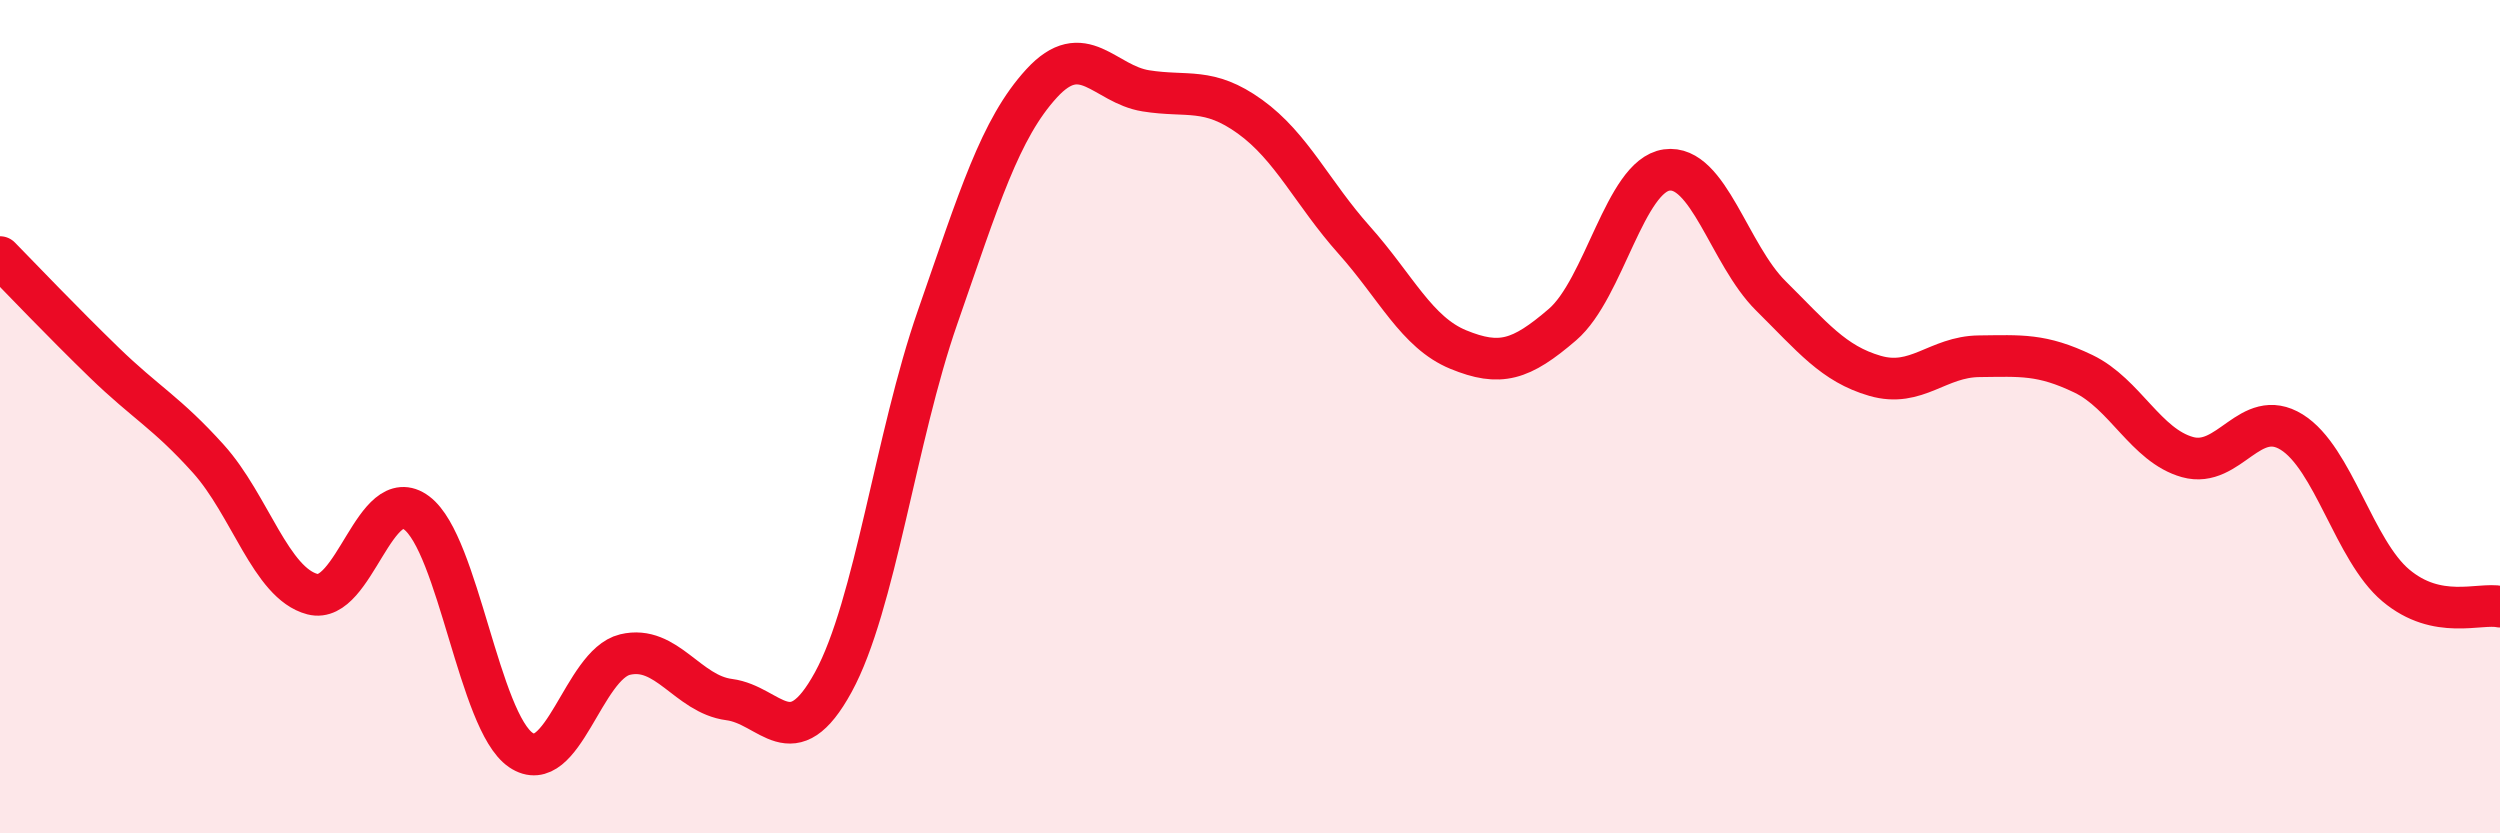
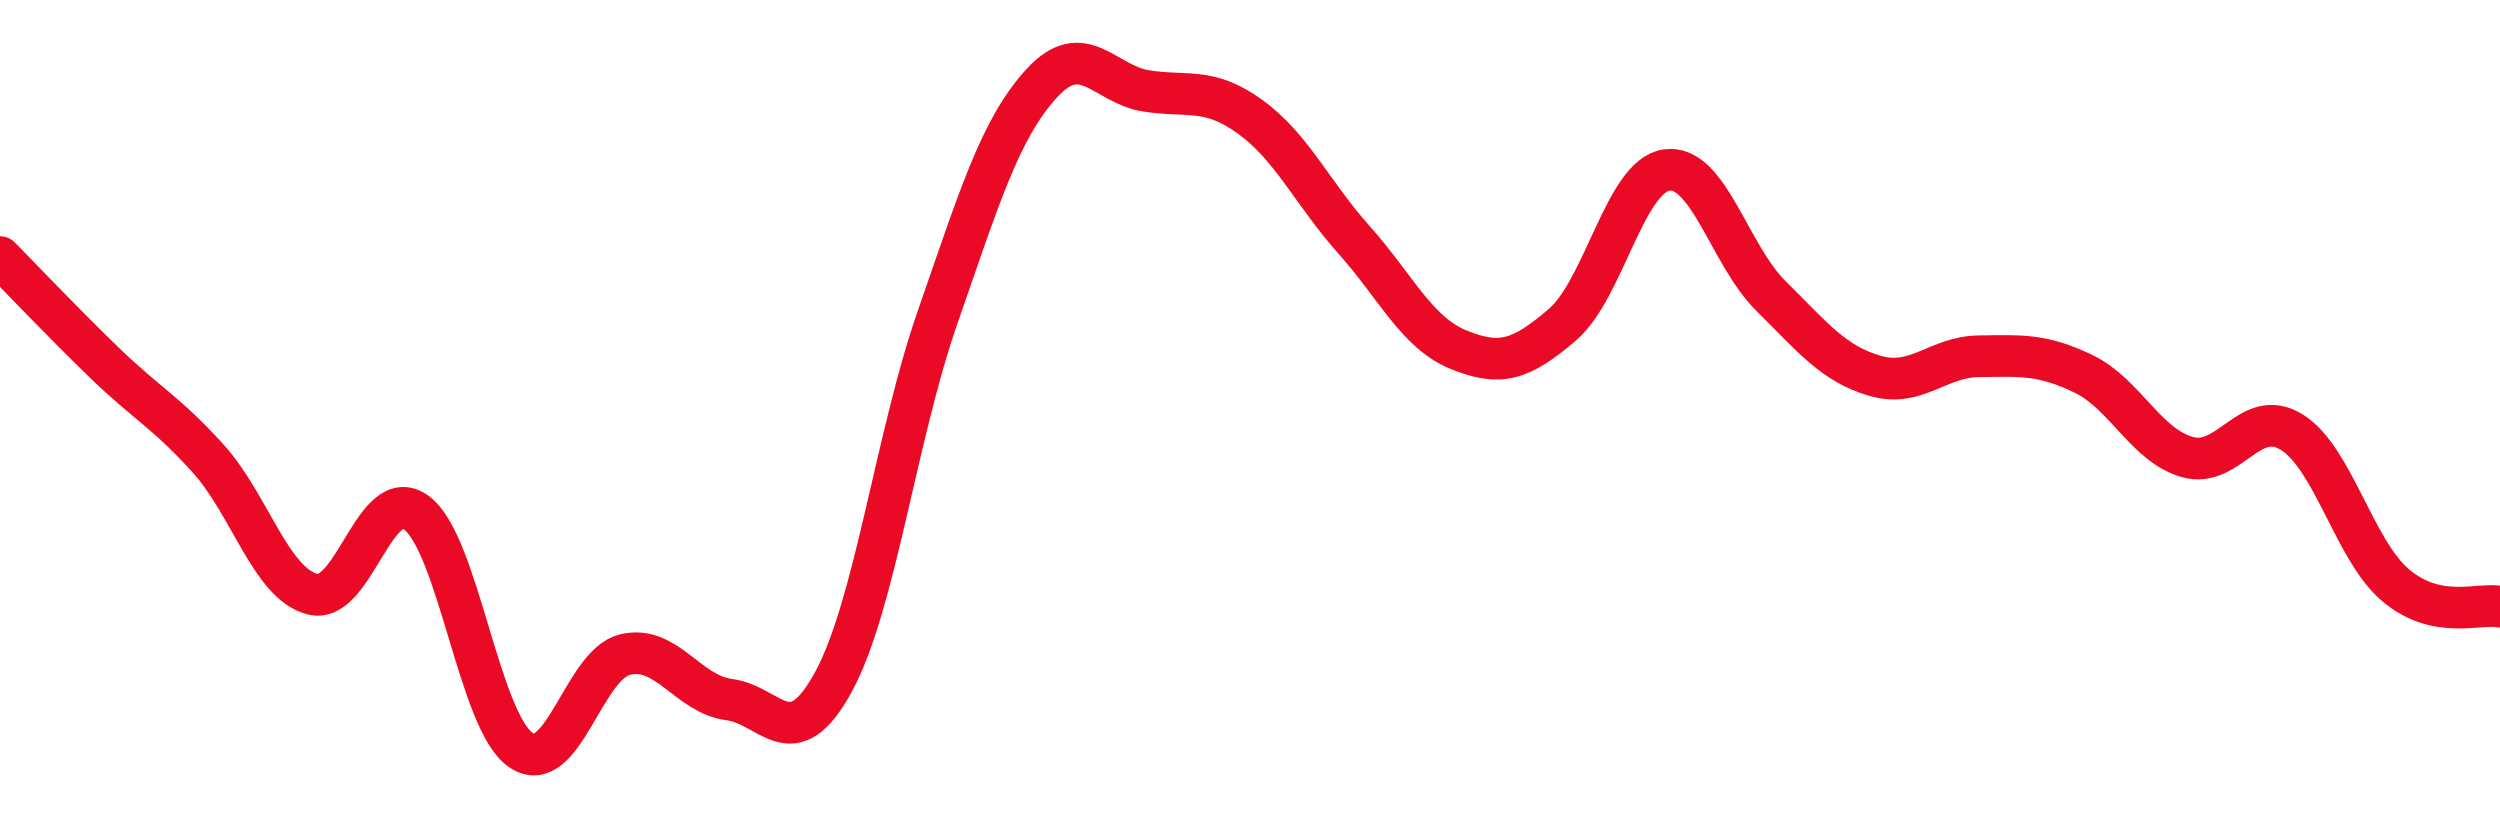
<svg xmlns="http://www.w3.org/2000/svg" width="60" height="20" viewBox="0 0 60 20">
-   <path d="M 0,6.17 C 0.5,6.68 1.5,7.73 2.5,8.7 C 3.5,9.67 4,9.9 5,11.01 C 6,12.12 6.5,14 7.5,14.26 C 8.5,14.52 9,11.56 10,12.31 C 11,13.06 11.5,17.32 12.5,18 C 13.5,18.68 14,15.95 15,15.71 C 16,15.47 16.5,16.66 17.5,16.79 C 18.5,16.92 19,18.2 20,16.37 C 21,14.54 21.5,10.49 22.5,7.62 C 23.5,4.75 24,3.09 25,2 C 26,0.91 26.5,2.02 27.5,2.18 C 28.5,2.34 29,2.08 30,2.8 C 31,3.52 31.5,4.64 32.5,5.76 C 33.5,6.88 34,7.98 35,8.39 C 36,8.8 36.5,8.65 37.5,7.79 C 38.5,6.93 39,4.22 40,4.08 C 41,3.94 41.5,6.11 42.5,7.1 C 43.5,8.09 44,8.73 45,9.02 C 46,9.31 46.5,8.56 47.5,8.55 C 48.5,8.54 49,8.49 50,8.97 C 51,9.45 51.5,10.69 52.5,10.97 C 53.5,11.25 54,9.75 55,10.37 C 56,10.99 56.5,13.21 57.5,14.05 C 58.5,14.89 59.5,14.46 60,14.56L60 20L0 20Z" fill="#EB0A25" opacity="0.1" stroke-linecap="round" stroke-linejoin="round" />
  <path d="M 0,6.17 C 0.5,6.68 1.5,7.73 2.5,8.7 C 3.5,9.67 4,9.9 5,11.01 C 6,12.12 6.5,14 7.5,14.26 C 8.5,14.52 9,11.56 10,12.31 C 11,13.06 11.5,17.32 12.5,18 C 13.5,18.68 14,15.95 15,15.71 C 16,15.47 16.5,16.66 17.5,16.79 C 18.5,16.92 19,18.2 20,16.37 C 21,14.54 21.5,10.49 22.5,7.62 C 23.5,4.75 24,3.09 25,2 C 26,0.91 26.5,2.02 27.5,2.18 C 28.5,2.34 29,2.08 30,2.8 C 31,3.52 31.5,4.64 32.5,5.76 C 33.5,6.88 34,7.98 35,8.39 C 36,8.8 36.5,8.65 37.5,7.79 C 38.5,6.93 39,4.22 40,4.08 C 41,3.94 41.5,6.11 42.5,7.1 C 43.5,8.09 44,8.73 45,9.02 C 46,9.31 46.5,8.56 47.5,8.55 C 48.5,8.54 49,8.49 50,8.97 C 51,9.45 51.5,10.69 52.5,10.97 C 53.5,11.25 54,9.75 55,10.37 C 56,10.99 56.5,13.21 57.5,14.05 C 58.5,14.89 59.5,14.46 60,14.56" stroke="#EB0A25" stroke-width="1" fill="none" stroke-linecap="round" stroke-linejoin="round" />
</svg>